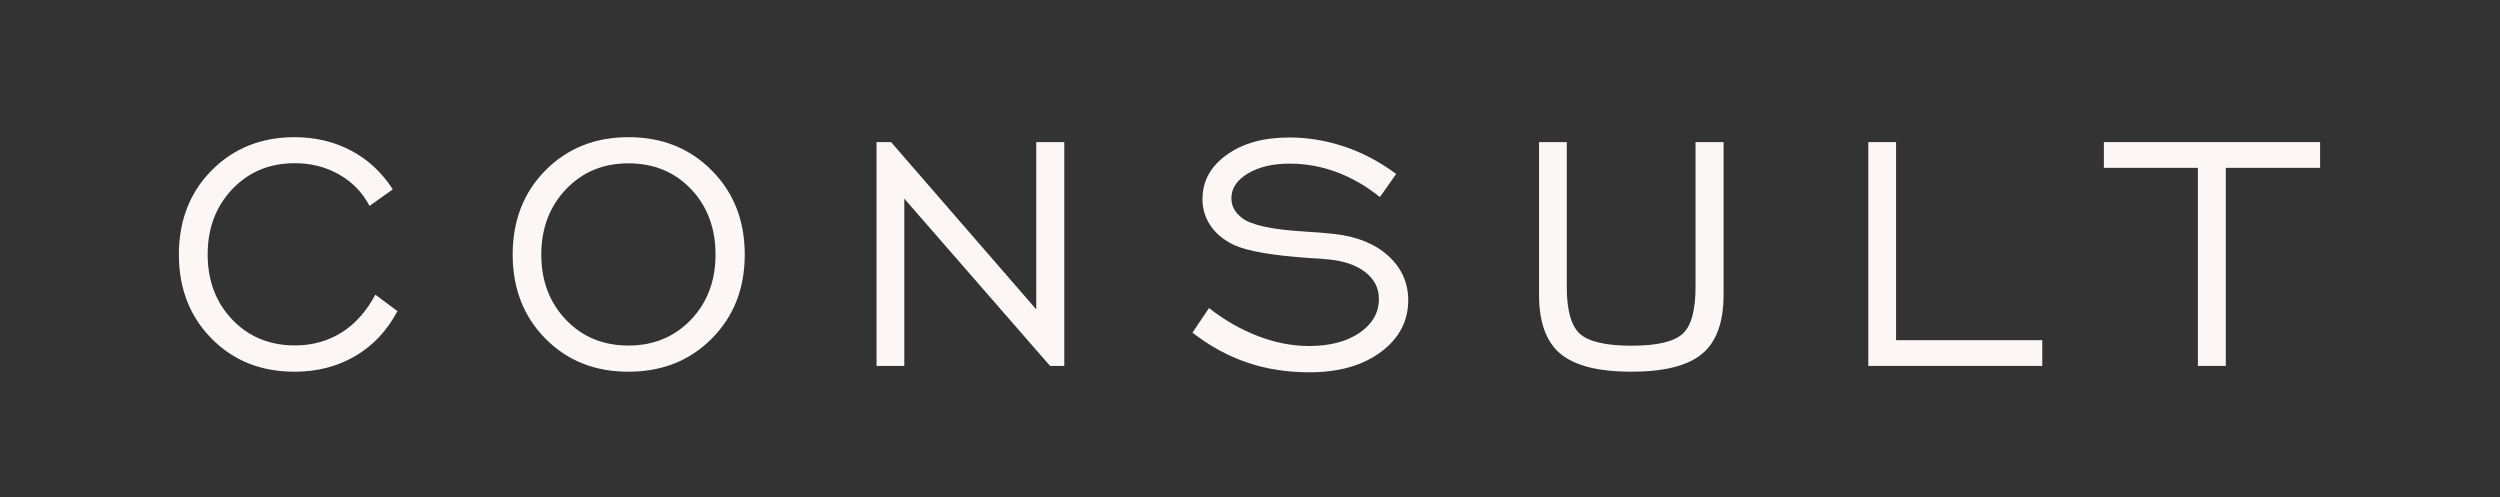
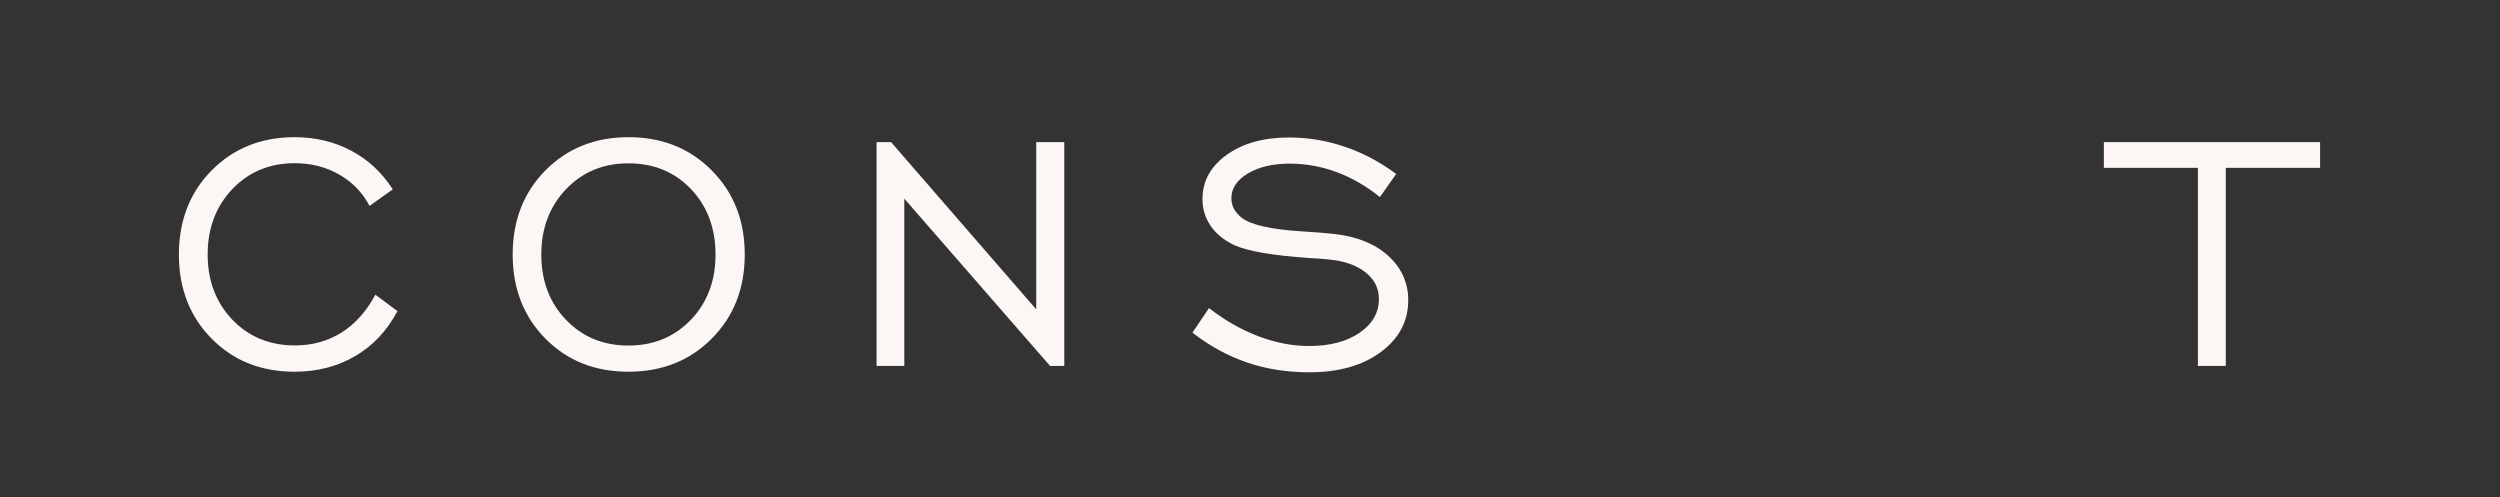
<svg xmlns="http://www.w3.org/2000/svg" id="_Слой_19" data-name="Слой 19" viewBox="0 0 172.04 34.2">
  <rect x="0" y="0" width="172.04" height="34.2" fill="#333333" stroke="none" />
  <defs>
    <style> .cls-1 { fill: #fcf7f4; stroke-width: 0px; } </style>
  </defs>
  <path class="cls-1" d="M25.82,20.27l1.53,1.14c-.71,1.34-1.67,2.37-2.9,3.09-1.23.72-2.62,1.08-4.18,1.08-2.31,0-4.21-.76-5.71-2.28s-2.25-3.45-2.25-5.78.75-4.28,2.26-5.8c1.51-1.52,3.41-2.28,5.71-2.28,1.42,0,2.72.31,3.89.93s2.12,1.51,2.86,2.66l-1.6,1.14c-.48-.92-1.18-1.64-2.09-2.16-.91-.52-1.93-.78-3.05-.78-1.73,0-3.16.59-4.3,1.78-1.13,1.19-1.7,2.69-1.7,4.5s.57,3.31,1.7,4.49c1.13,1.18,2.57,1.77,4.3,1.77,1.21,0,2.28-.3,3.22-.89s1.72-1.47,2.33-2.62Z" />
  <path class="cls-1" d="M43.24,25.58c-2.31,0-4.21-.76-5.71-2.28-1.5-1.52-2.25-3.45-2.25-5.78s.75-4.28,2.26-5.8c1.51-1.52,3.41-2.28,5.71-2.28s4.22.76,5.73,2.29c1.52,1.53,2.27,3.45,2.27,5.79s-.76,4.26-2.27,5.78c-1.51,1.52-3.42,2.28-5.74,2.28ZM43.24,23.78c1.73,0,3.16-.59,4.3-1.77,1.13-1.18,1.7-2.68,1.7-4.49s-.56-3.32-1.69-4.51c-1.13-1.18-2.56-1.77-4.3-1.77s-3.16.59-4.3,1.78c-1.13,1.19-1.7,2.69-1.7,4.5s.57,3.31,1.7,4.49c1.13,1.18,2.57,1.77,4.3,1.77Z" />
  <path class="cls-1" d="M60.32,25.18v-15.4h1l9.99,11.51v-11.51h1.93v15.4h-.98l-10.03-11.51v11.51h-1.91Z" />
  <path class="cls-1" d="M82.08,22.86l1.12-1.66c1.09.85,2.22,1.49,3.4,1.94s2.34.67,3.49.67c1.42,0,2.58-.3,3.47-.91s1.33-1.38,1.33-2.33c0-.75-.32-1.37-.96-1.86s-1.52-.78-2.64-.87c-.27-.03-.66-.06-1.17-.08-2.53-.18-4.25-.47-5.18-.89-.72-.34-1.26-.79-1.63-1.33-.37-.54-.56-1.16-.56-1.83,0-1.24.55-2.25,1.66-3.05,1.11-.8,2.54-1.2,4.31-1.2,1.28,0,2.55.21,3.8.63,1.25.42,2.44,1.05,3.56,1.88l-1.12,1.59c-.95-.76-1.95-1.34-2.99-1.72-1.05-.39-2.12-.58-3.23-.58-1.16,0-2.12.23-2.87.68-.75.45-1.13,1.02-1.13,1.7,0,.27.06.52.18.74.12.22.31.43.56.63.63.47,2,.78,4.1.91.97.06,1.72.12,2.25.18,1.56.18,2.8.68,3.71,1.51.91.83,1.37,1.85,1.37,3.05,0,1.44-.63,2.63-1.88,3.56-1.25.93-2.89,1.4-4.92,1.4-1.53,0-2.96-.22-4.28-.67-1.32-.45-2.57-1.13-3.76-2.05Z" />
-   <path class="cls-1" d="M107.82,9.78v9.97c0,1.6.3,2.67.9,3.22.6.54,1.78.82,3.54.82s2.93-.27,3.53-.82c.6-.54.89-1.62.89-3.22v-9.97h1.93v10.49c0,1.9-.49,3.26-1.48,4.08-.99.82-2.61,1.23-4.87,1.23s-3.88-.41-4.87-1.23c-.99-.82-1.48-2.18-1.48-4.08v-10.49h1.91Z" />
-   <path class="cls-1" d="M128.57,25.18v-15.4h1.91v13.63h10.06v1.77h-11.97Z" />
-   <path class="cls-1" d="M151.25,25.18v-13.63h-6.47v-1.77h14.88v1.77h-6.49v13.63h-1.92Z" />
+   <path class="cls-1" d="M151.25,25.18v-13.63h-6.47v-1.77h14.88v1.77h-6.49v13.63h-1.92" />
</svg>